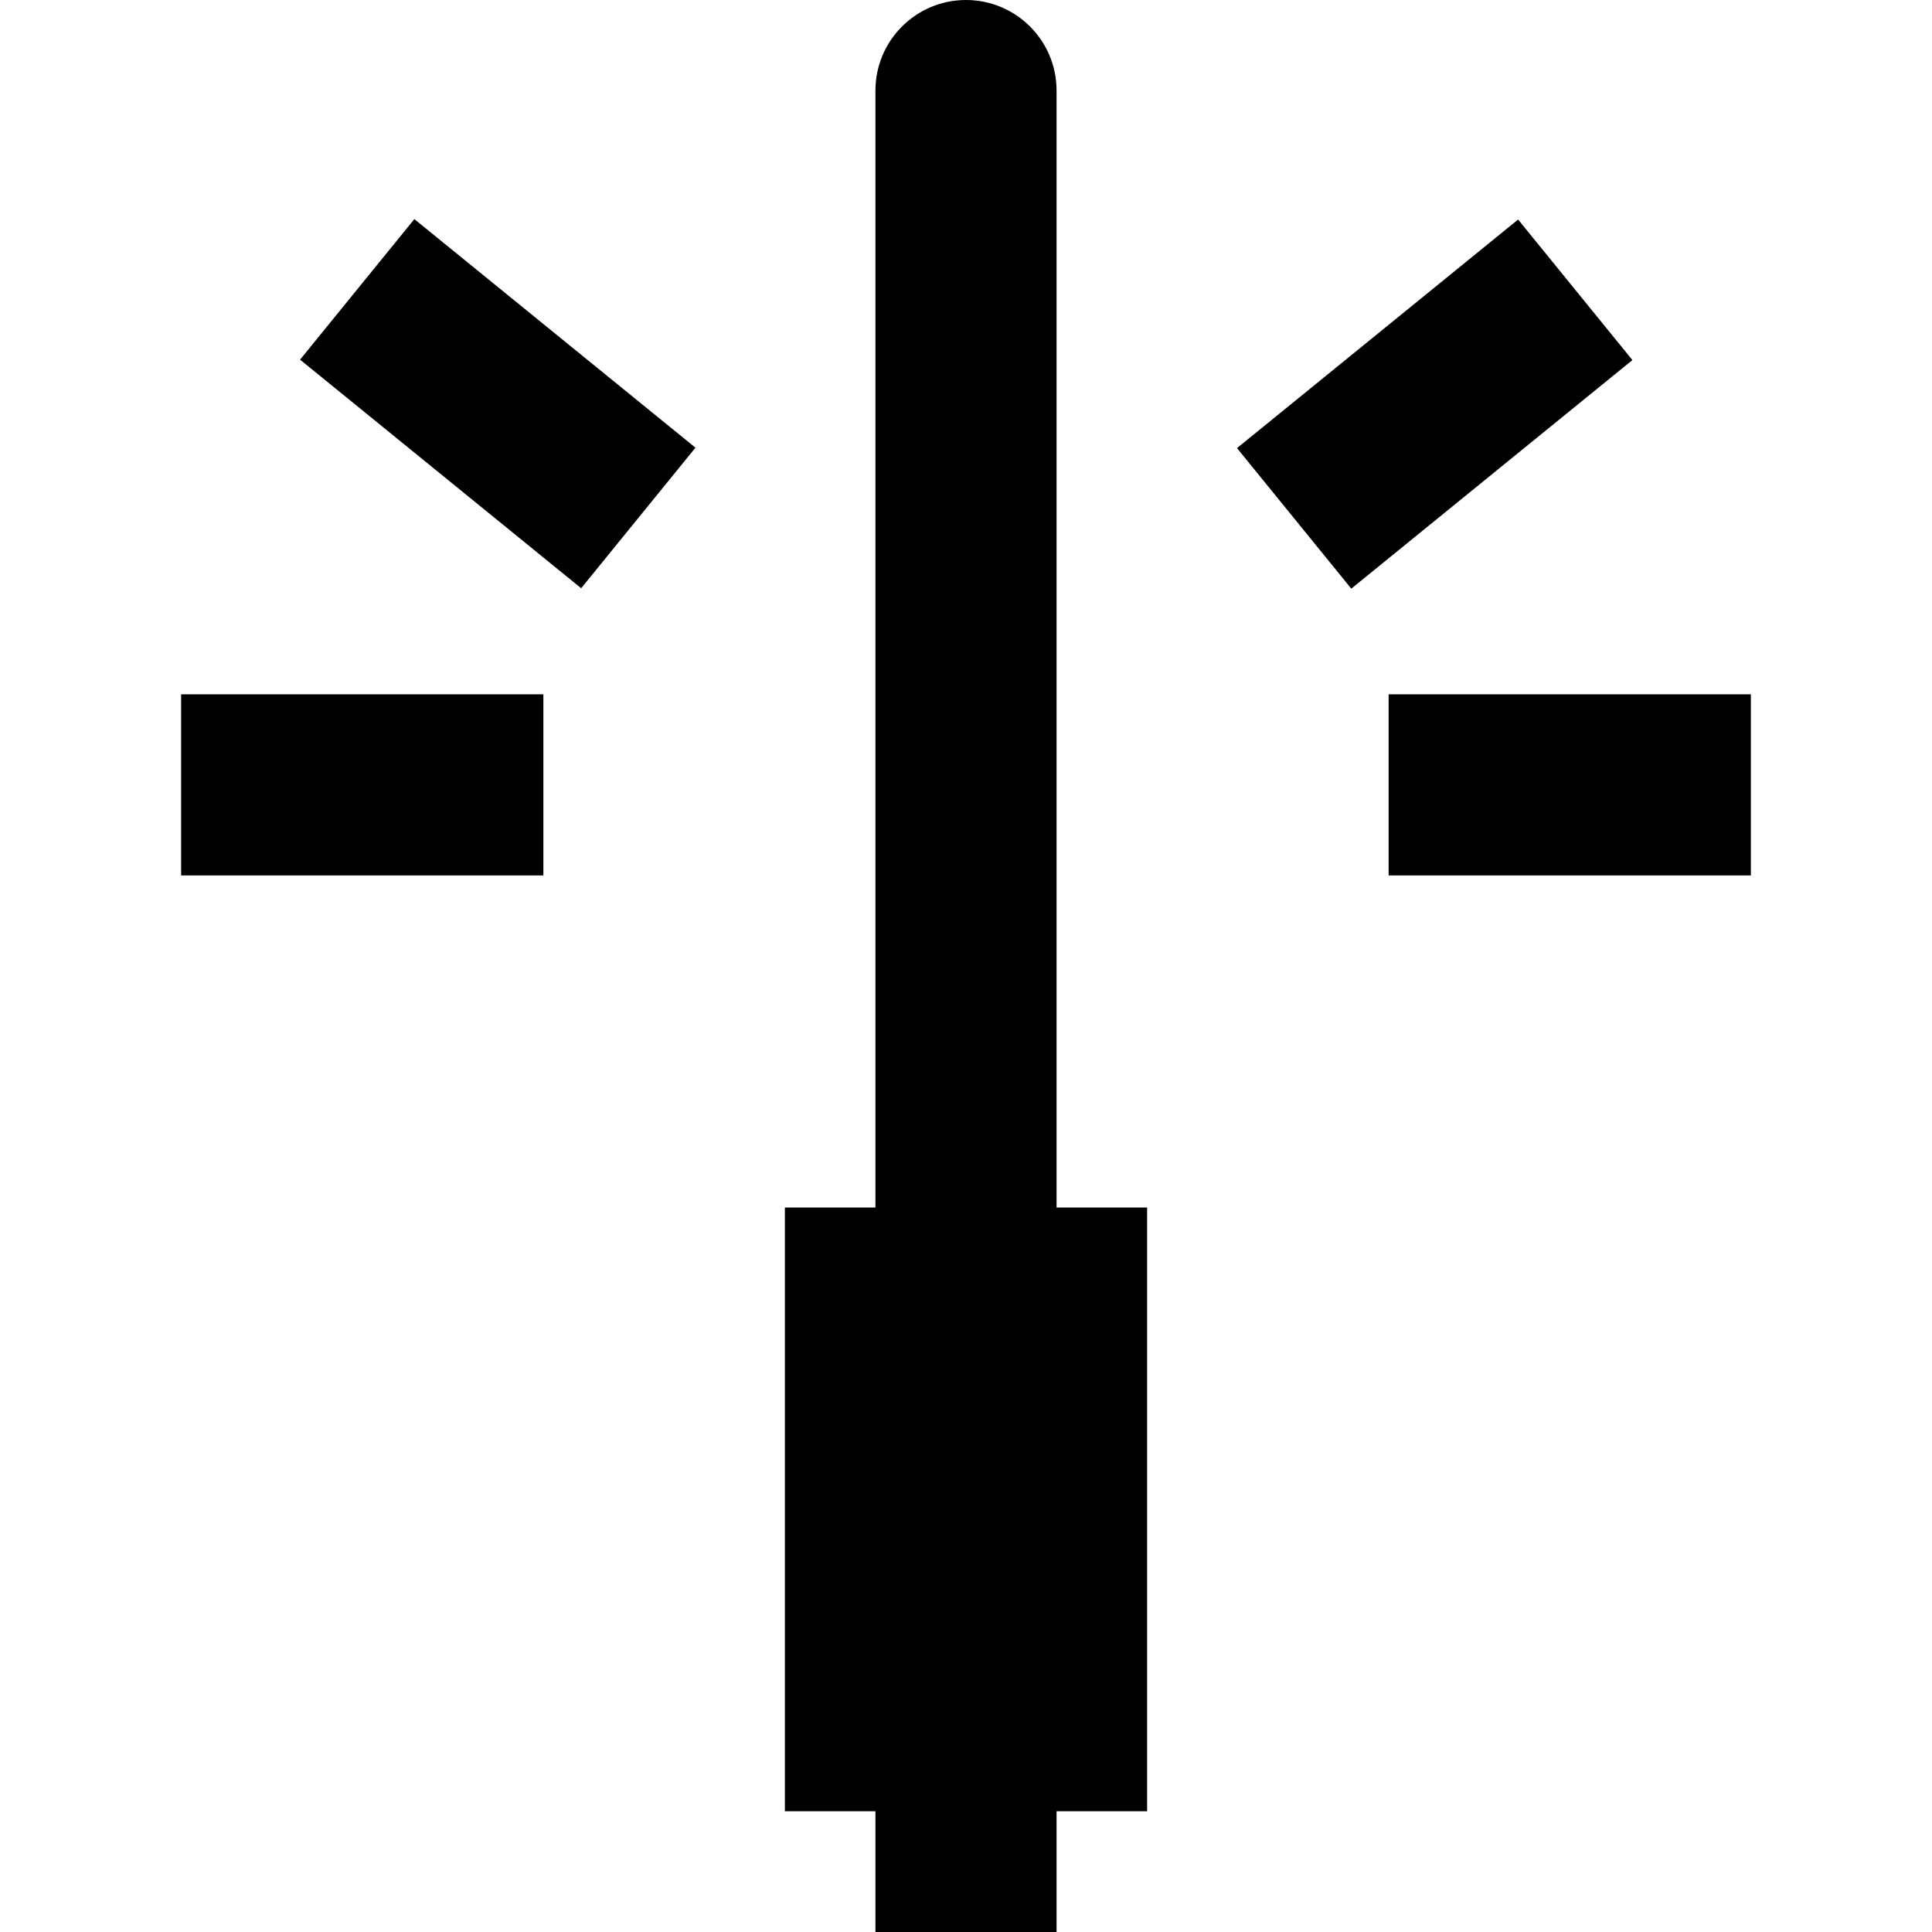
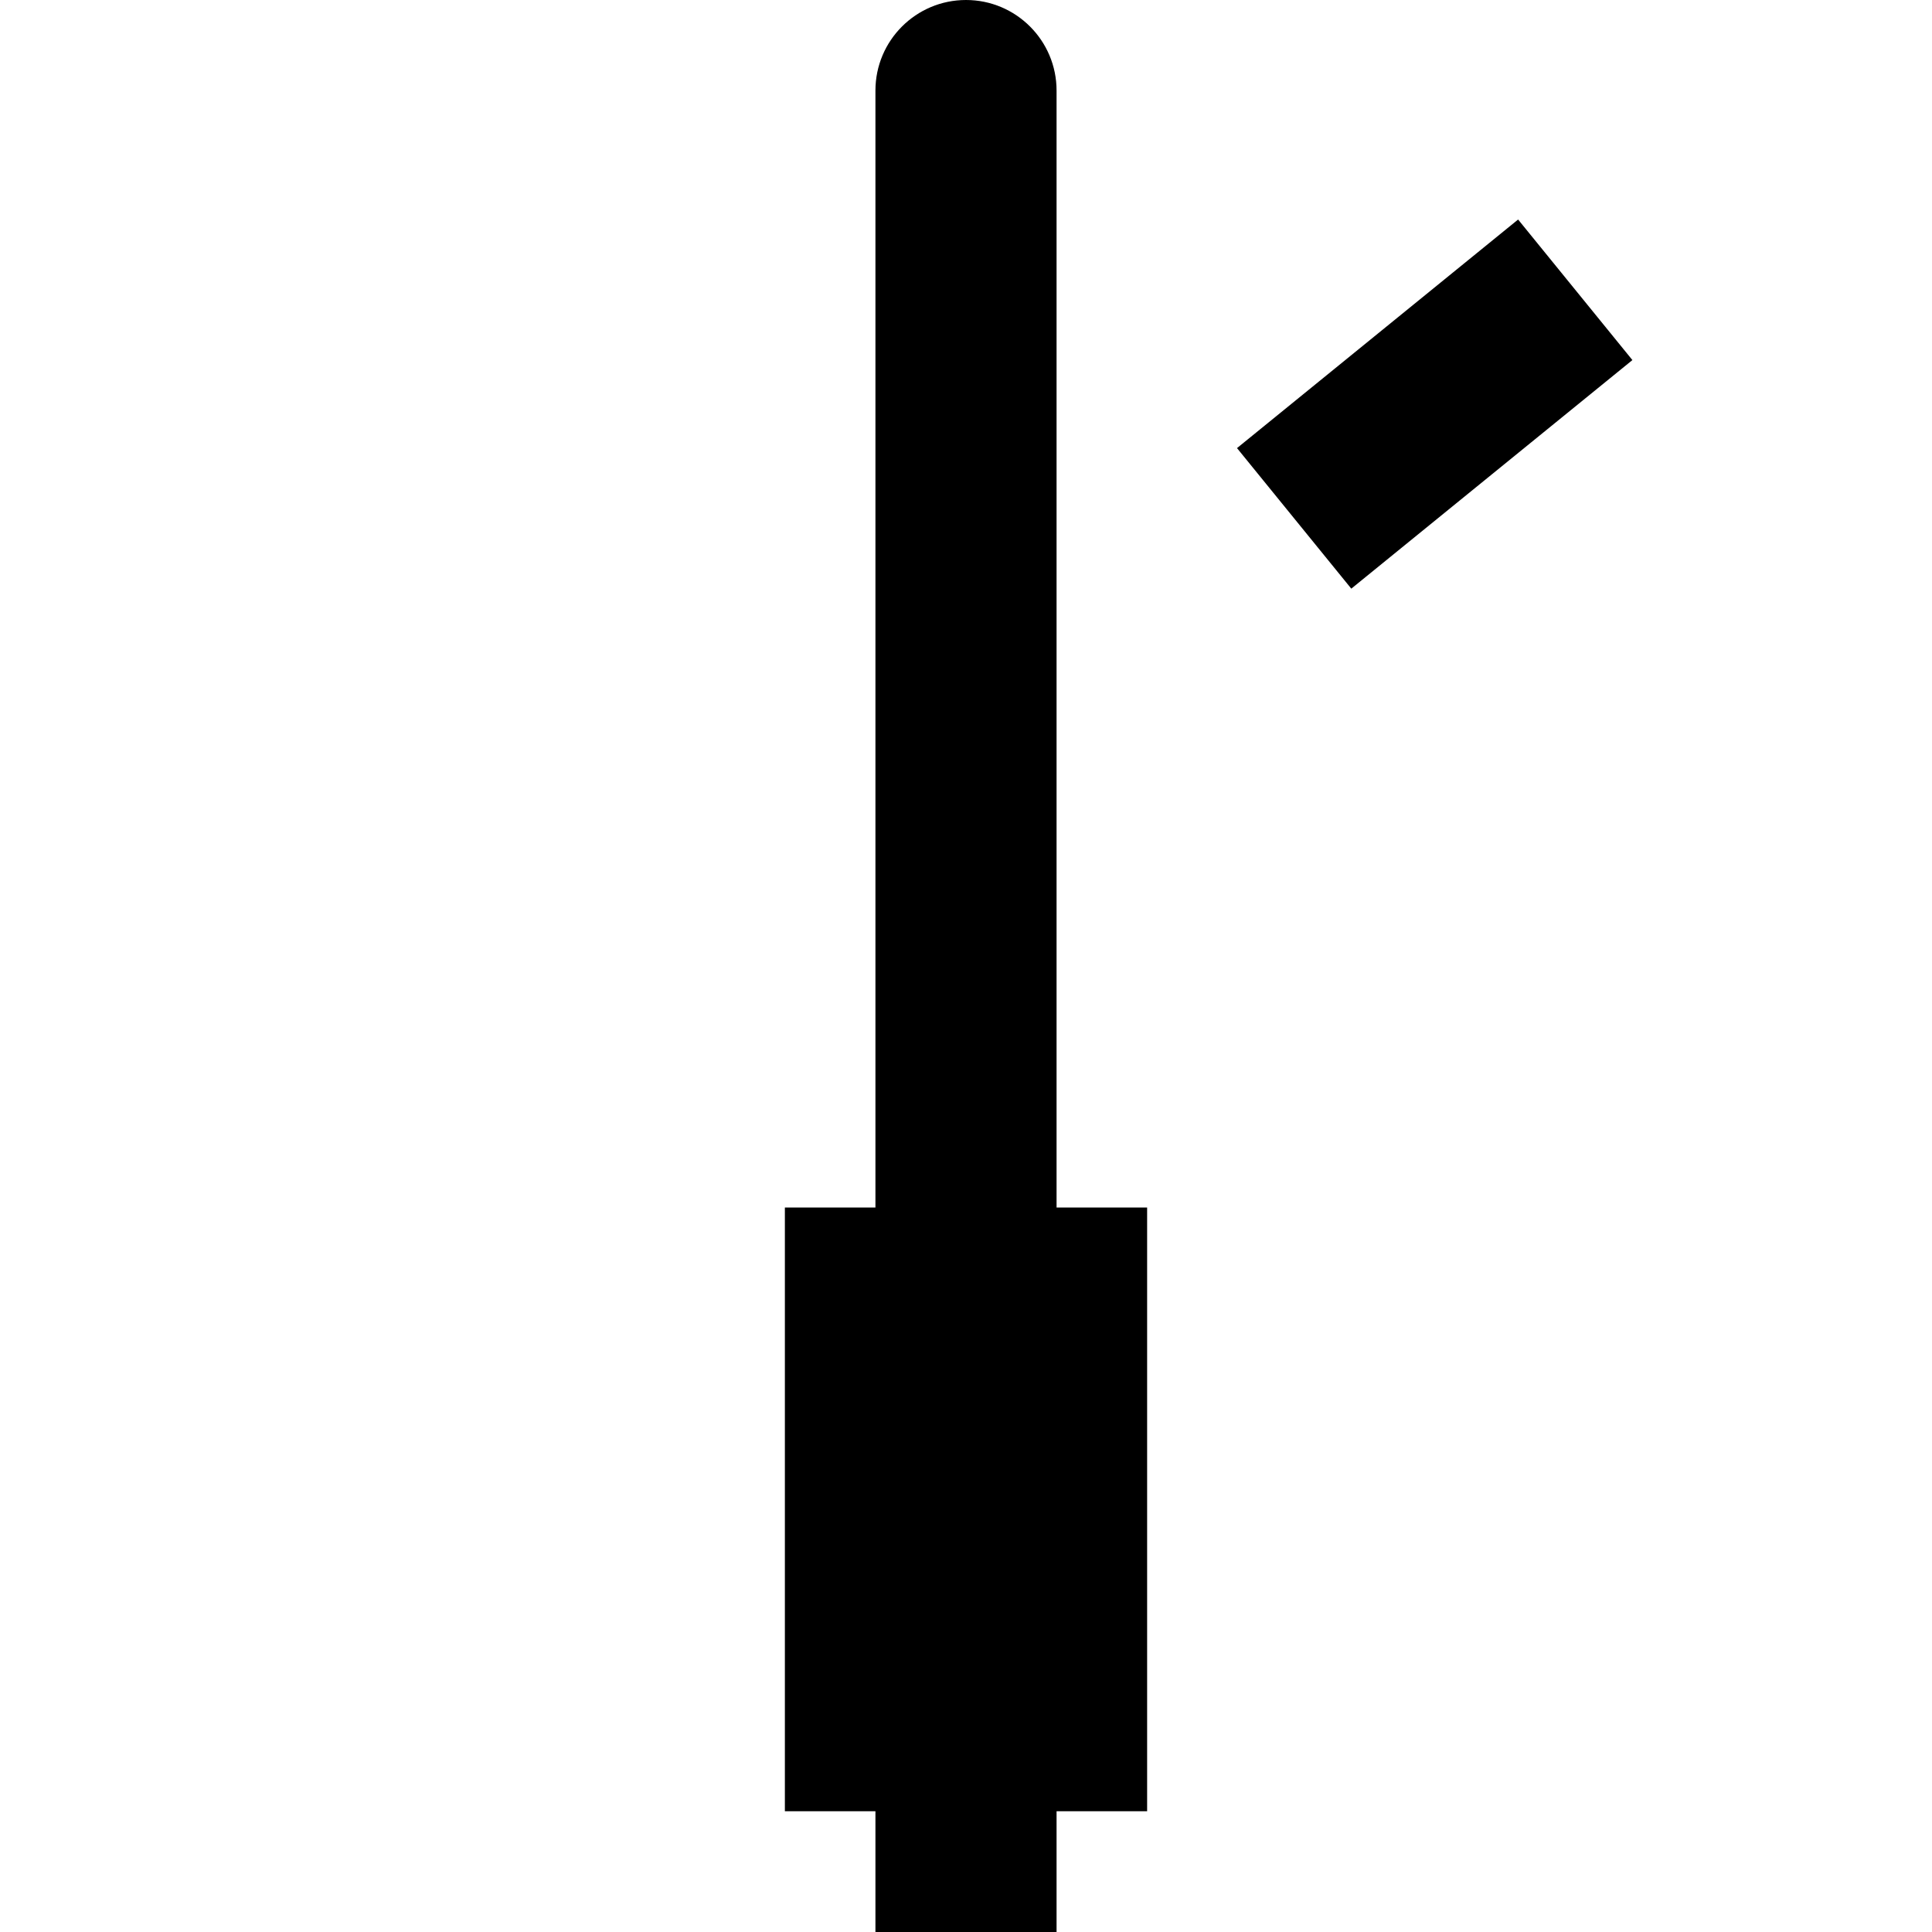
<svg xmlns="http://www.w3.org/2000/svg" fill="#000000" version="1.1" id="Layer_1" viewBox="0 0 512 512" xml:space="preserve">
  <g>
    <g>
      <path d="M280,320V24c0-13.254-10.746-24-24-24s-24,10.746-24,24v296h-24v160h24v32h48v-32h24V320H280z" />
    </g>
  </g>
  <g>
    <g>
-       <rect x="368" y="184" width="96" height="48" />
-     </g>
+       </g>
  </g>
  <g>
    <g>
      <rect x="332.108" y="83.018" transform="matrix(0.776 -0.631 0.631 0.776 17.719 263.89)" width="96" height="48" />
    </g>
  </g>
  <g>
    <g>
-       <rect x="48" y="184" width="96" height="48" />
-     </g>
+       </g>
  </g>
  <g>
    <g>
-       <rect x="107.893" y="59.027" transform="matrix(0.631 -0.776 0.776 0.631 -34.366 141.792)" width="48" height="96" />
-     </g>
+       </g>
  </g>
</svg>